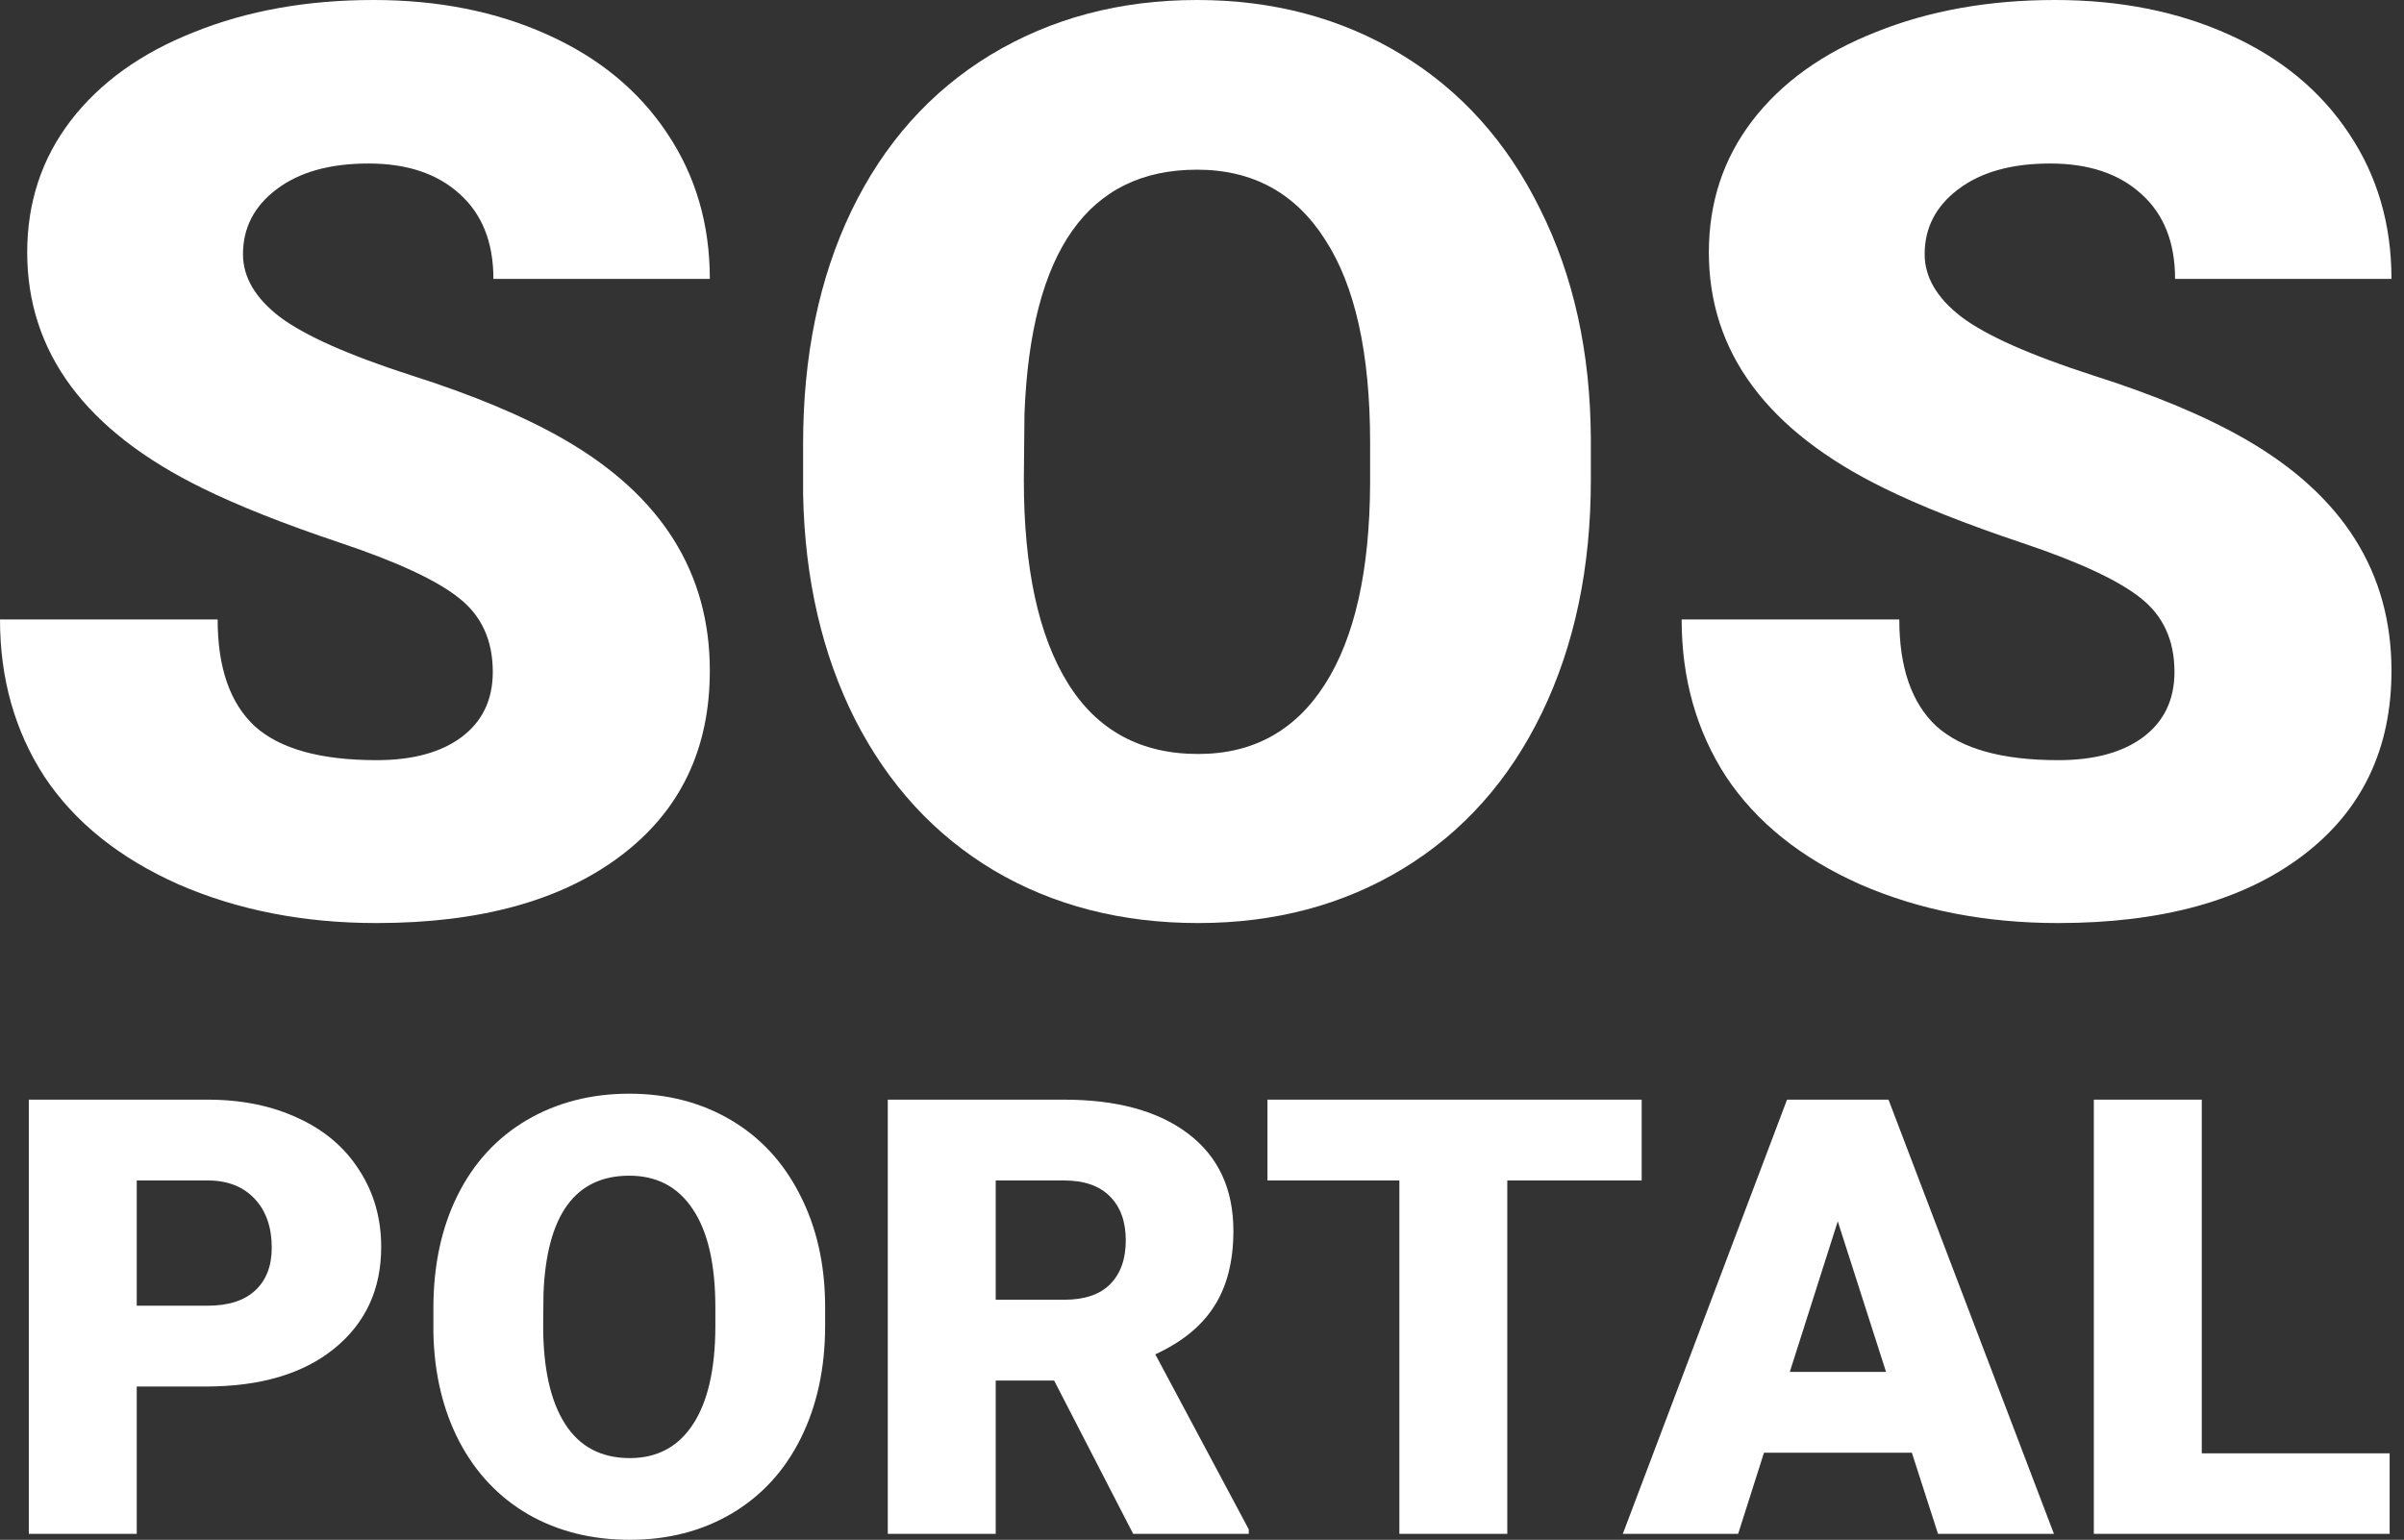
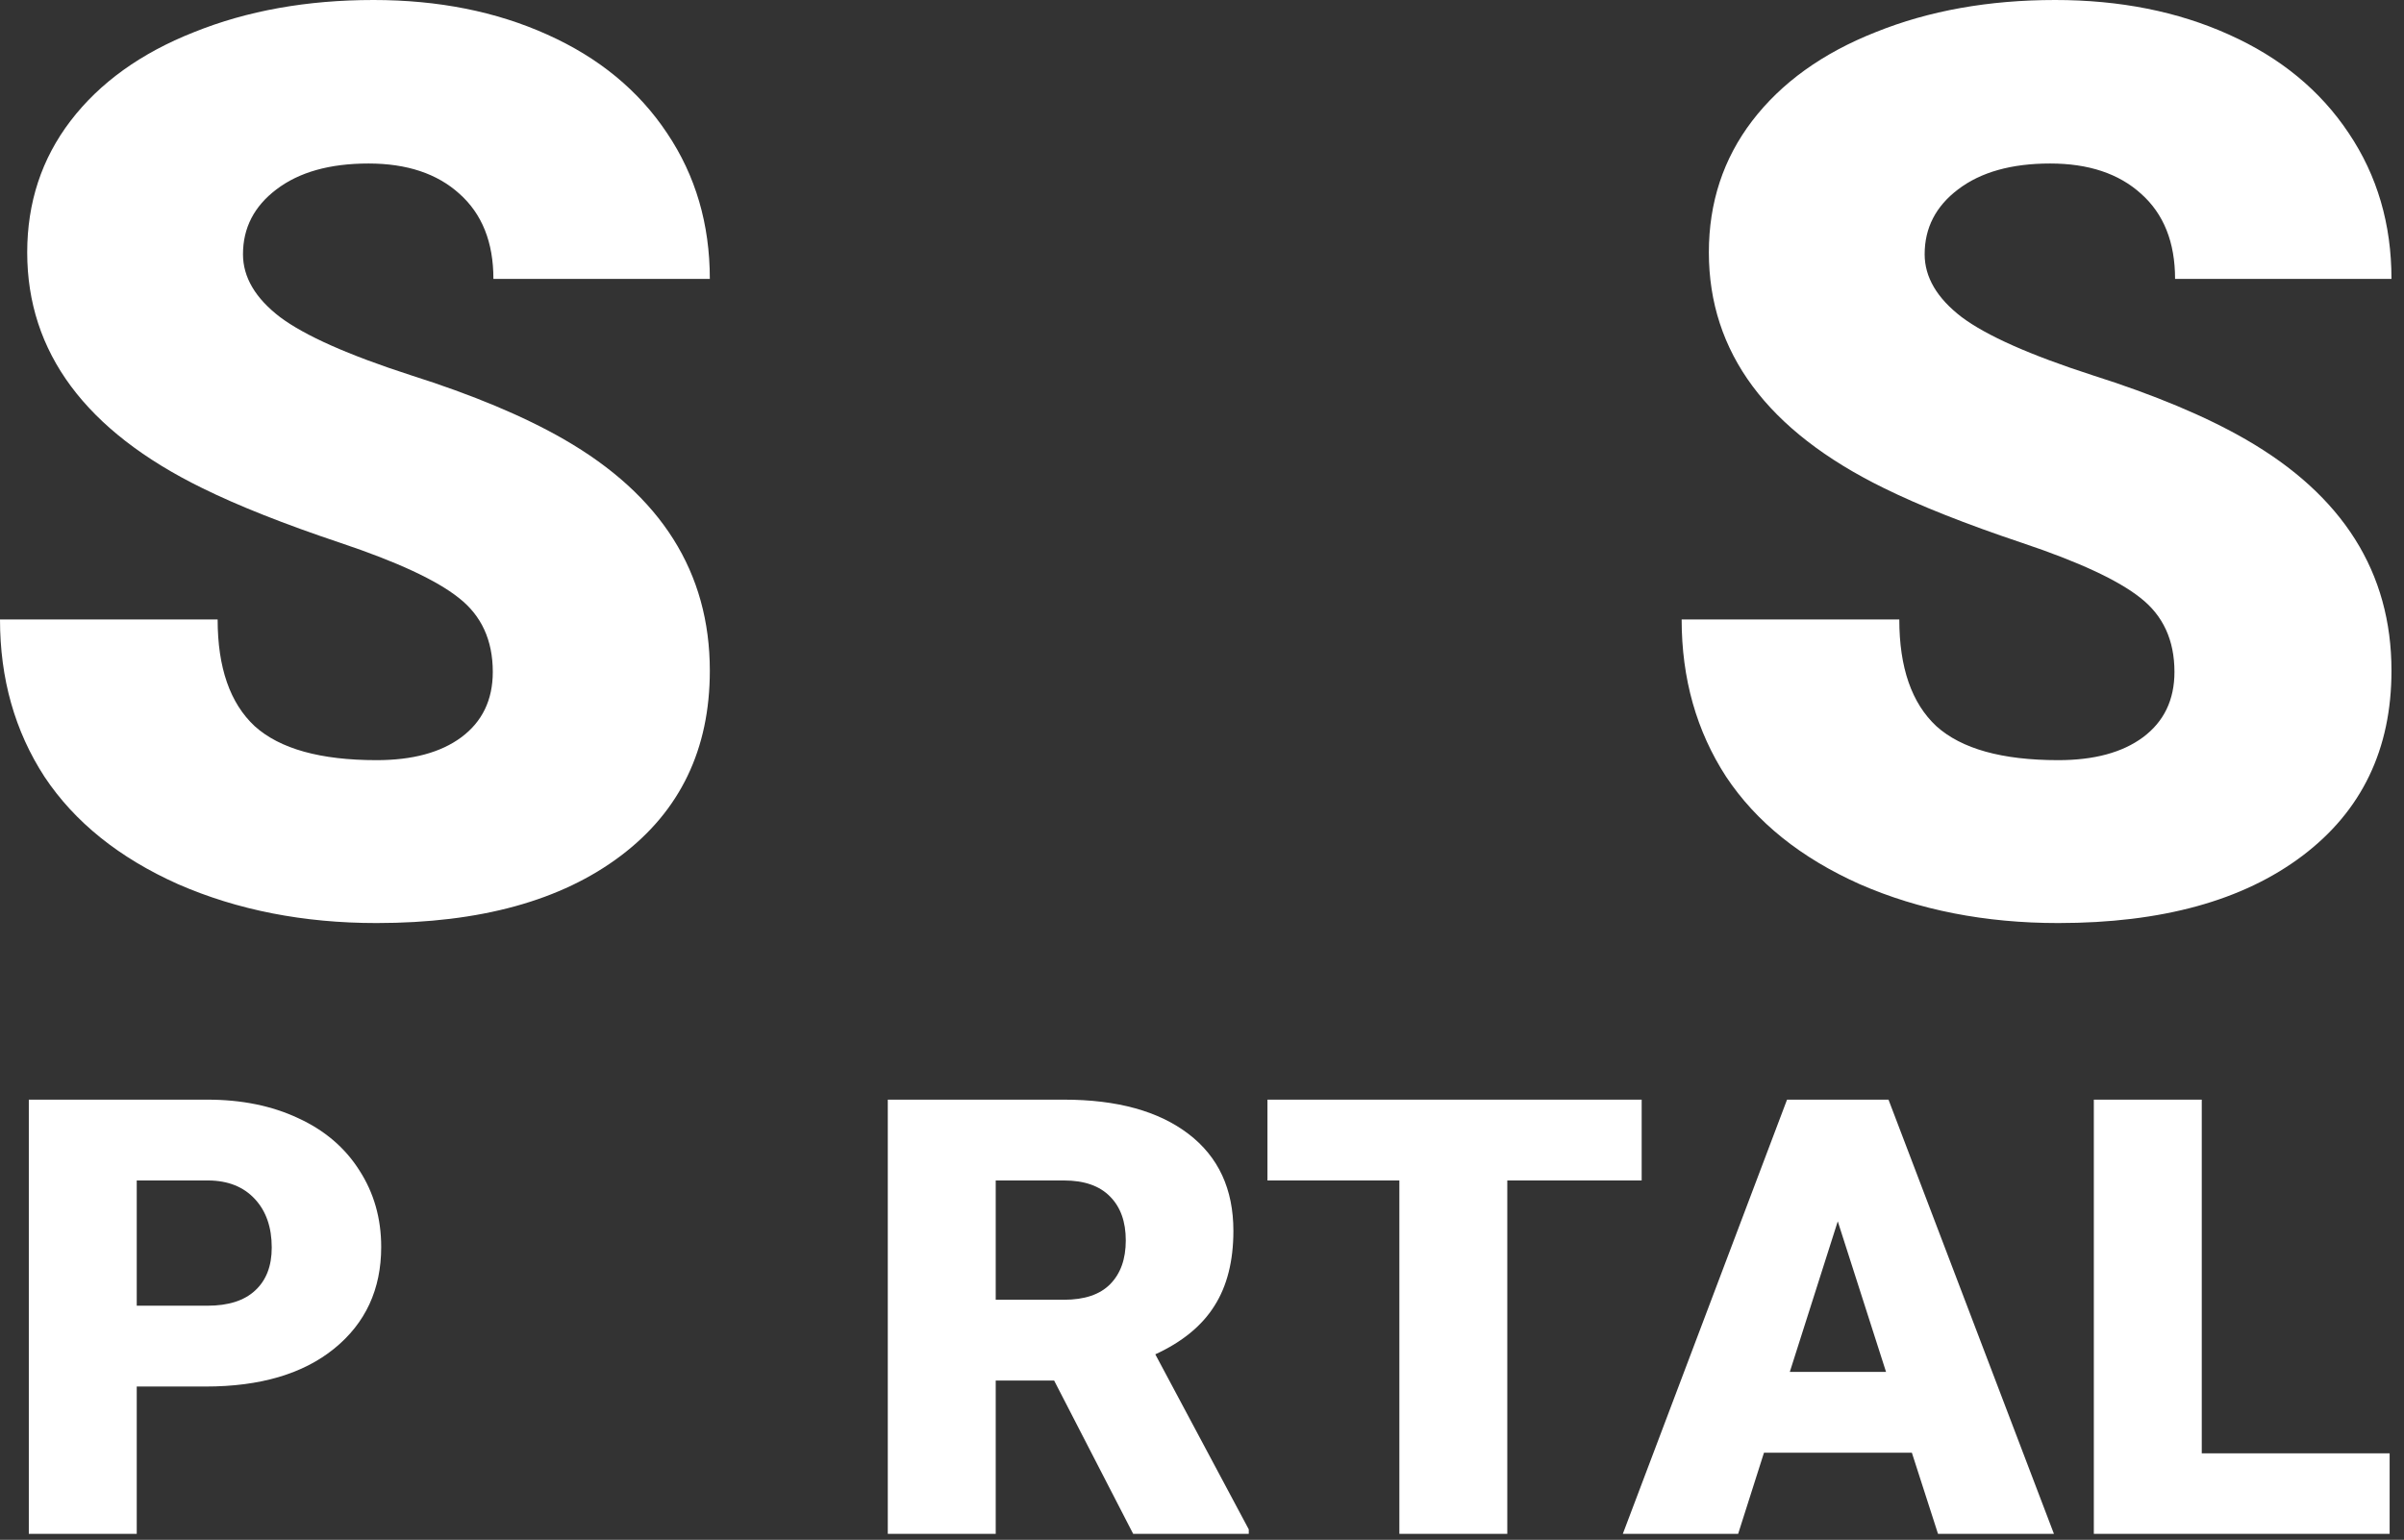
<svg xmlns="http://www.w3.org/2000/svg" width="167" height="107" viewBox="0 0 167 107" fill="none">
  <rect x="0" y="0" width="167" height="107" fill="#333333" stroke="none" />
  <path d="M34.233 46.691C34.233 44.49 33.446 42.776 31.871 41.546C30.325 40.317 27.59 39.045 23.667 37.73C19.744 36.416 16.537 35.144 14.046 33.915C5.942 29.941 1.89 24.482 1.89 17.536C1.89 14.078 2.892 11.033 4.897 8.404C6.93 5.745 9.793 3.687 13.487 2.23C17.181 0.743 21.333 0 25.943 0C30.439 0 34.462 0.8 38.013 2.401C41.593 4.002 44.37 6.288 46.346 9.261C48.322 12.205 49.31 15.578 49.31 19.38H34.276C34.276 16.836 33.489 14.864 31.914 13.463C30.367 12.062 28.263 11.362 25.6 11.362C22.908 11.362 20.775 11.962 19.2 13.163C17.654 14.335 16.88 15.835 16.88 17.665C16.88 19.265 17.739 20.723 19.458 22.038C21.176 23.324 24.197 24.668 28.521 26.068C32.844 27.44 36.395 28.927 39.173 30.527C45.931 34.415 49.31 39.774 49.31 46.606C49.31 52.065 47.248 56.353 43.124 59.468C39.001 62.584 33.346 64.142 26.158 64.142C21.09 64.142 16.494 63.242 12.37 61.441C8.276 59.611 5.183 57.124 3.093 53.98C1.031 50.807 0 47.163 0 43.047H15.119C15.119 46.391 15.978 48.864 17.697 50.465C19.443 52.037 22.264 52.823 26.158 52.823C28.649 52.823 30.611 52.294 32.043 51.236C33.503 50.15 34.233 48.635 34.233 46.691Z" fill="white" />
-   <path d="M110.512 33.357C110.512 39.446 109.381 44.834 107.118 49.521C104.856 54.209 101.635 57.825 97.454 60.369C93.302 62.884 88.563 64.142 83.237 64.142C77.911 64.142 73.186 62.927 69.062 60.497C64.939 58.039 61.718 54.538 59.398 49.993C57.107 45.448 55.905 40.232 55.79 34.343V30.828C55.79 24.711 56.907 19.323 59.14 14.663C61.403 9.976 64.624 6.36 68.805 3.816C73.014 1.272 77.796 0 83.151 0C88.448 0 93.173 1.258 97.325 3.773C101.477 6.288 104.699 9.876 106.99 14.535C109.309 19.165 110.483 24.482 110.512 30.485V33.357ZM95.178 30.742C95.178 24.539 94.132 19.837 92.042 16.636C89.98 13.406 87.017 11.791 83.151 11.791C75.591 11.791 71.597 17.45 71.167 28.77L71.124 33.357C71.124 39.474 72.141 44.176 74.174 47.463C76.207 50.75 79.228 52.394 83.237 52.394C87.045 52.394 89.98 50.779 92.042 47.549C94.104 44.319 95.149 39.674 95.178 33.614V30.742Z" fill="white" />
  <path d="M151.054 46.691C151.054 44.49 150.266 42.776 148.691 41.546C147.145 40.317 144.41 39.045 140.487 37.73C136.564 36.416 133.357 35.144 130.866 33.915C122.762 29.941 118.71 24.482 118.71 17.536C118.71 14.078 119.712 11.033 121.717 8.404C123.75 5.745 126.614 3.687 130.307 2.23C134.001 0.743 138.153 0 142.764 0C147.259 0 151.283 0.8 154.833 2.401C158.413 4.002 161.19 6.288 163.166 9.261C165.142 12.205 166.13 15.578 166.13 19.38H151.097C151.097 16.836 150.309 14.864 148.734 13.463C147.188 12.062 145.083 11.362 142.42 11.362C139.728 11.362 137.595 11.962 136.02 13.163C134.474 14.335 133.701 15.835 133.701 17.665C133.701 19.265 134.56 20.723 136.278 22.038C137.996 23.324 141.017 24.668 145.341 26.068C149.665 27.44 153.216 28.927 155.993 30.527C162.751 34.415 166.13 39.774 166.13 46.606C166.13 52.065 164.068 56.353 159.945 59.468C155.821 62.584 150.166 64.142 142.978 64.142C137.91 64.142 133.314 63.242 129.191 61.441C125.096 59.611 122.003 57.124 119.913 53.98C117.851 50.807 116.82 47.163 116.82 43.047H131.94C131.94 46.391 132.799 48.864 134.517 50.465C136.264 52.037 139.084 52.823 142.978 52.823C145.47 52.823 147.431 52.294 148.863 51.236C150.323 50.15 151.054 48.635 151.054 46.691Z" fill="white" />
  <path d="M9.499 96.349V106.586H2.002V76.414H14.412C16.79 76.414 18.891 76.843 20.714 77.699C22.551 78.542 23.968 79.751 24.964 81.326C25.975 82.887 26.481 84.662 26.481 86.651C26.481 89.594 25.392 91.949 23.213 93.717C21.048 95.472 18.072 96.349 14.284 96.349H9.499ZM9.499 90.733H14.412C15.865 90.733 16.968 90.381 17.723 89.677C18.492 88.972 18.877 87.977 18.877 86.692C18.877 85.283 18.485 84.157 17.702 83.315C16.919 82.472 15.851 82.044 14.498 82.03H9.499V90.733Z" fill="white" />
-   <path d="M57.32 92.122C57.32 95.064 56.758 97.668 55.633 99.934C54.508 102.199 52.906 103.947 50.827 105.176C48.762 106.392 46.405 107 43.756 107C41.108 107 38.758 106.413 36.707 105.239C34.657 104.051 33.055 102.358 31.901 100.162C30.762 97.965 30.164 95.444 30.107 92.598V90.899C30.107 87.943 30.662 85.339 31.773 83.087C32.898 80.821 34.5 79.074 36.579 77.844C38.672 76.615 41.051 76 43.714 76C46.348 76 48.698 76.608 50.762 77.823C52.827 79.039 54.429 80.773 55.569 83.025C56.722 85.263 57.306 87.832 57.32 90.733V92.122ZM49.694 90.858C49.694 87.86 49.175 85.587 48.135 84.04C47.11 82.479 45.636 81.698 43.714 81.698C39.954 81.698 37.968 84.434 37.754 89.904L37.733 92.122C37.733 95.078 38.238 97.35 39.249 98.939C40.26 100.528 41.763 101.322 43.756 101.322C45.65 101.322 47.11 100.542 48.135 98.981C49.16 97.42 49.68 95.175 49.694 92.246V90.858Z" fill="white" />
  <path d="M73.228 95.934H69.17V106.586H61.672V76.414H73.912C77.6 76.414 80.484 77.209 82.563 78.797C84.642 80.386 85.681 82.631 85.681 85.532C85.681 87.632 85.24 89.373 84.357 90.754C83.488 92.135 82.121 93.254 80.256 94.111L86.749 106.275V106.586H78.718L73.228 95.934ZM69.17 90.319H73.912C75.336 90.319 76.404 89.96 77.116 89.241C77.842 88.509 78.205 87.494 78.205 86.195C78.205 84.897 77.842 83.881 77.116 83.149C76.39 82.403 75.322 82.03 73.912 82.03H69.17V90.319Z" fill="white" />
  <path d="M114.043 82.03H104.708V106.586H97.211V82.03H88.047V76.414H114.043V82.03Z" fill="white" />
  <path d="M132.813 100.949H122.539L120.745 106.586H112.734L124.141 76.414H131.19L142.682 106.586H134.629L132.813 100.949ZM124.333 95.334H131.019L127.665 84.869L124.333 95.334Z" fill="white" />
  <path d="M152.951 100.991H166.002V106.586H145.453V76.414H152.951V100.991Z" fill="white" />
</svg>